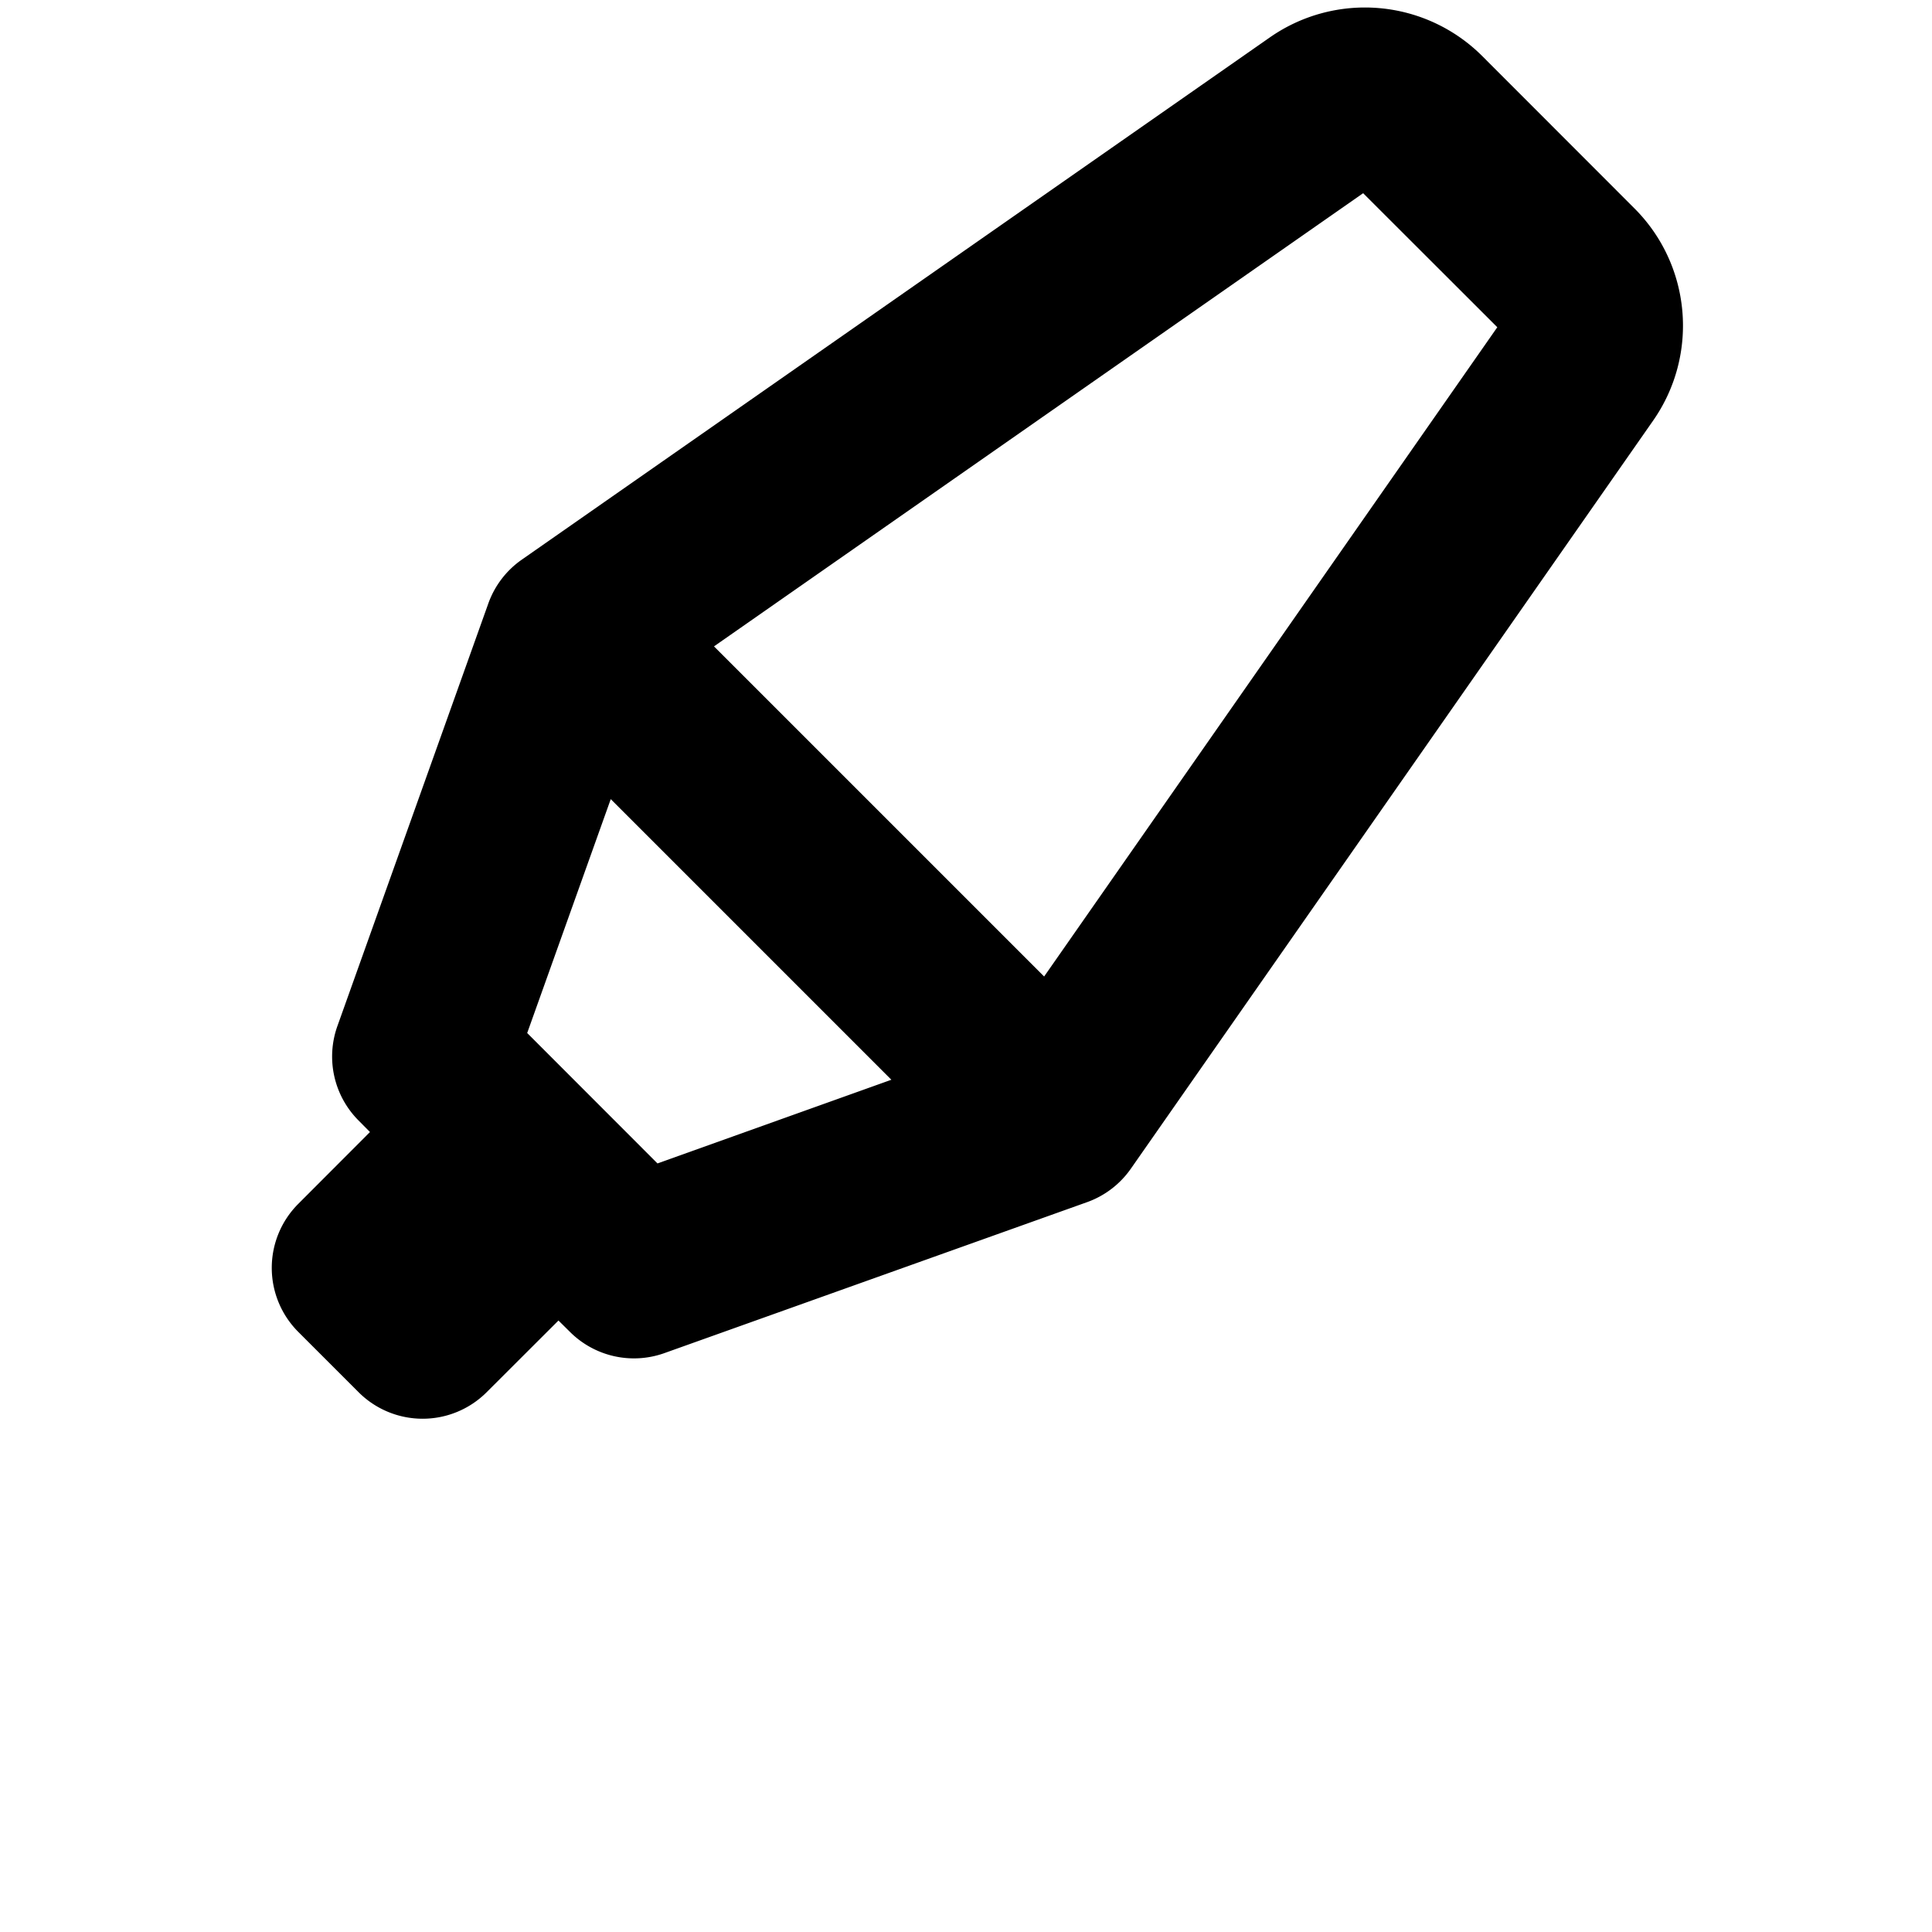
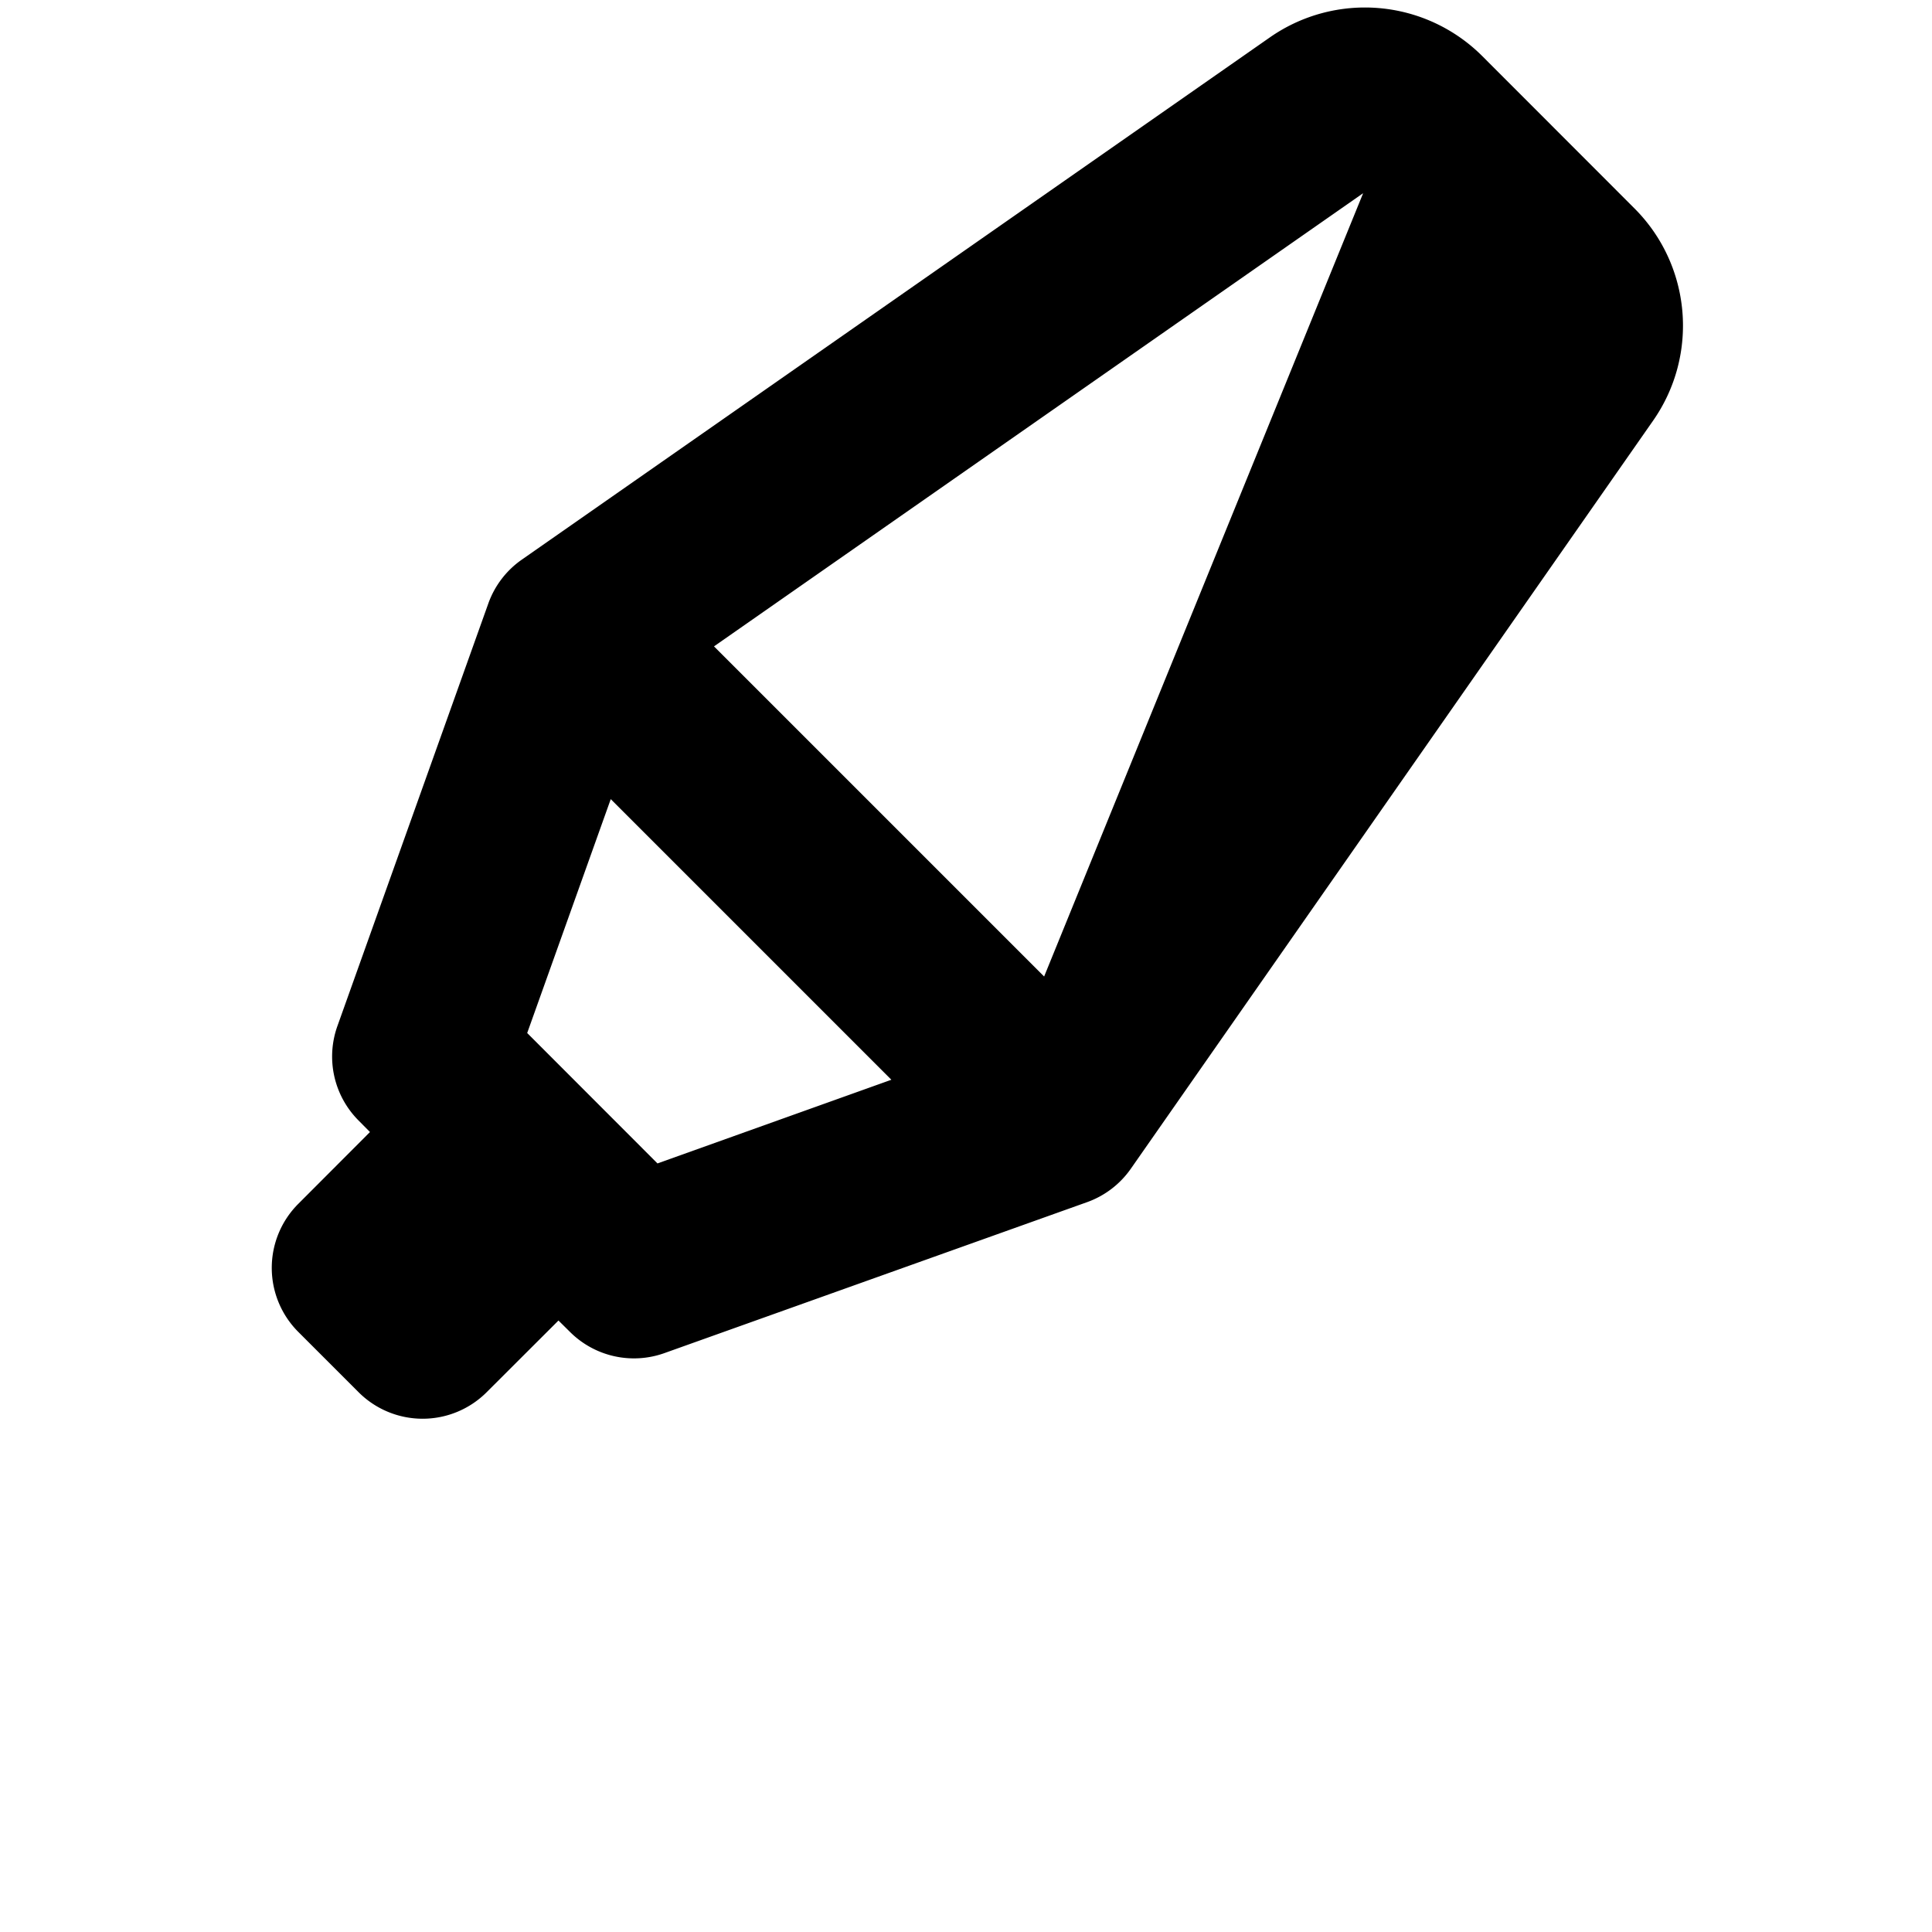
<svg width="16" height="16" fill="none" viewBox="0 0 16 16">
-   <path fill="currentcolor" fill-rule="evenodd" d="M10.516.31a1.375 1.375 0 0 1 1.76.155l1.259 1.26c.471.47.537 1.212.155 1.759L9.365 9.679a.75.75 0 0 1-.363.277l-3.5 1.25a.75.75 0 0 1-.782-.176l-.095-.094-.595.594a.75.75 0 0 1-1.06 0l-.5-.5a.75.75 0 0 1 0-1.06l.594-.595-.094-.095a.75.75 0 0 1-.176-.782l1.25-3.5a.75.75 0 0 1 .277-.363zm.773 1.29L5.913 5.353l2.734 2.734L12.4 2.71zM7.382 8.942 5.058 6.618l-.692 1.937 1.079 1.08z" clip-rule="evenodd" />
+   <path fill="currentcolor" fill-rule="evenodd" d="M10.516.31a1.375 1.375 0 0 1 1.76.155l1.259 1.26c.471.47.537 1.212.155 1.759L9.365 9.679a.75.75 0 0 1-.363.277l-3.5 1.25a.75.75 0 0 1-.782-.176l-.095-.094-.595.594a.75.75 0 0 1-1.06 0l-.5-.5a.75.75 0 0 1 0-1.06l.594-.595-.094-.095a.75.75 0 0 1-.176-.782l1.25-3.5a.75.75 0 0 1 .277-.363zm.773 1.29L5.913 5.353l2.734 2.734zM7.382 8.942 5.058 6.618l-.692 1.937 1.079 1.08z" clip-rule="evenodd" />
</svg>